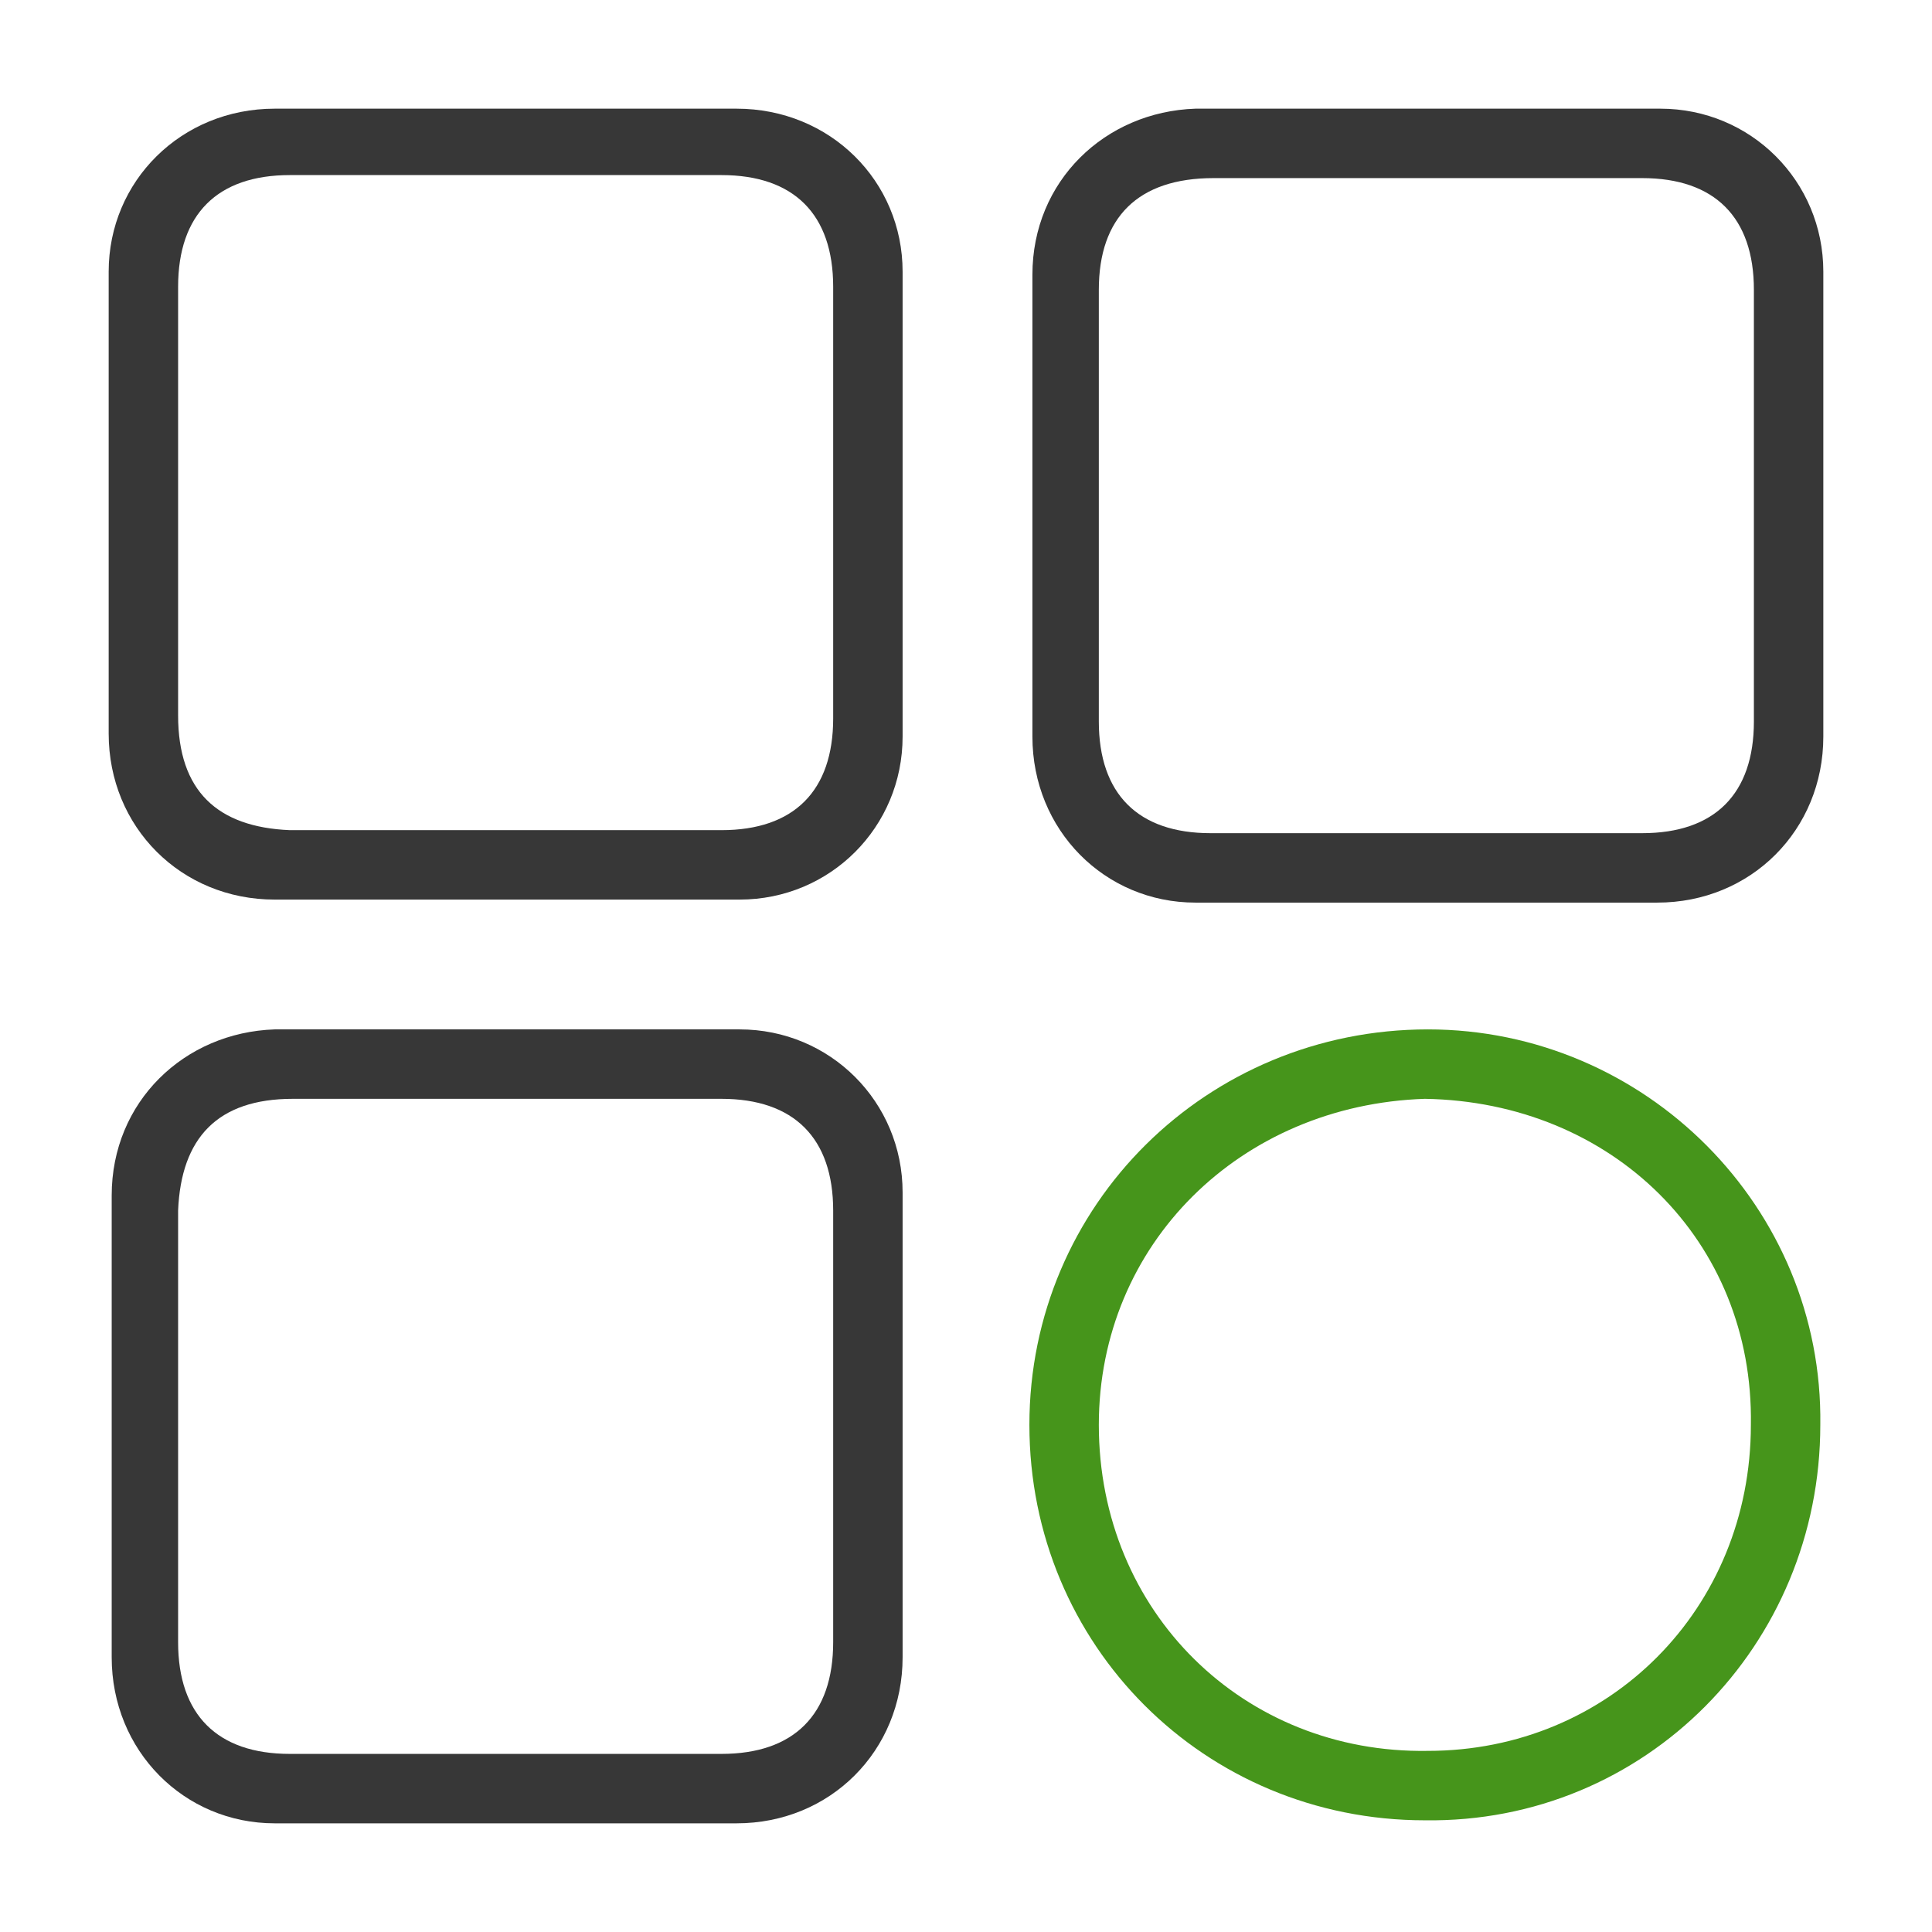
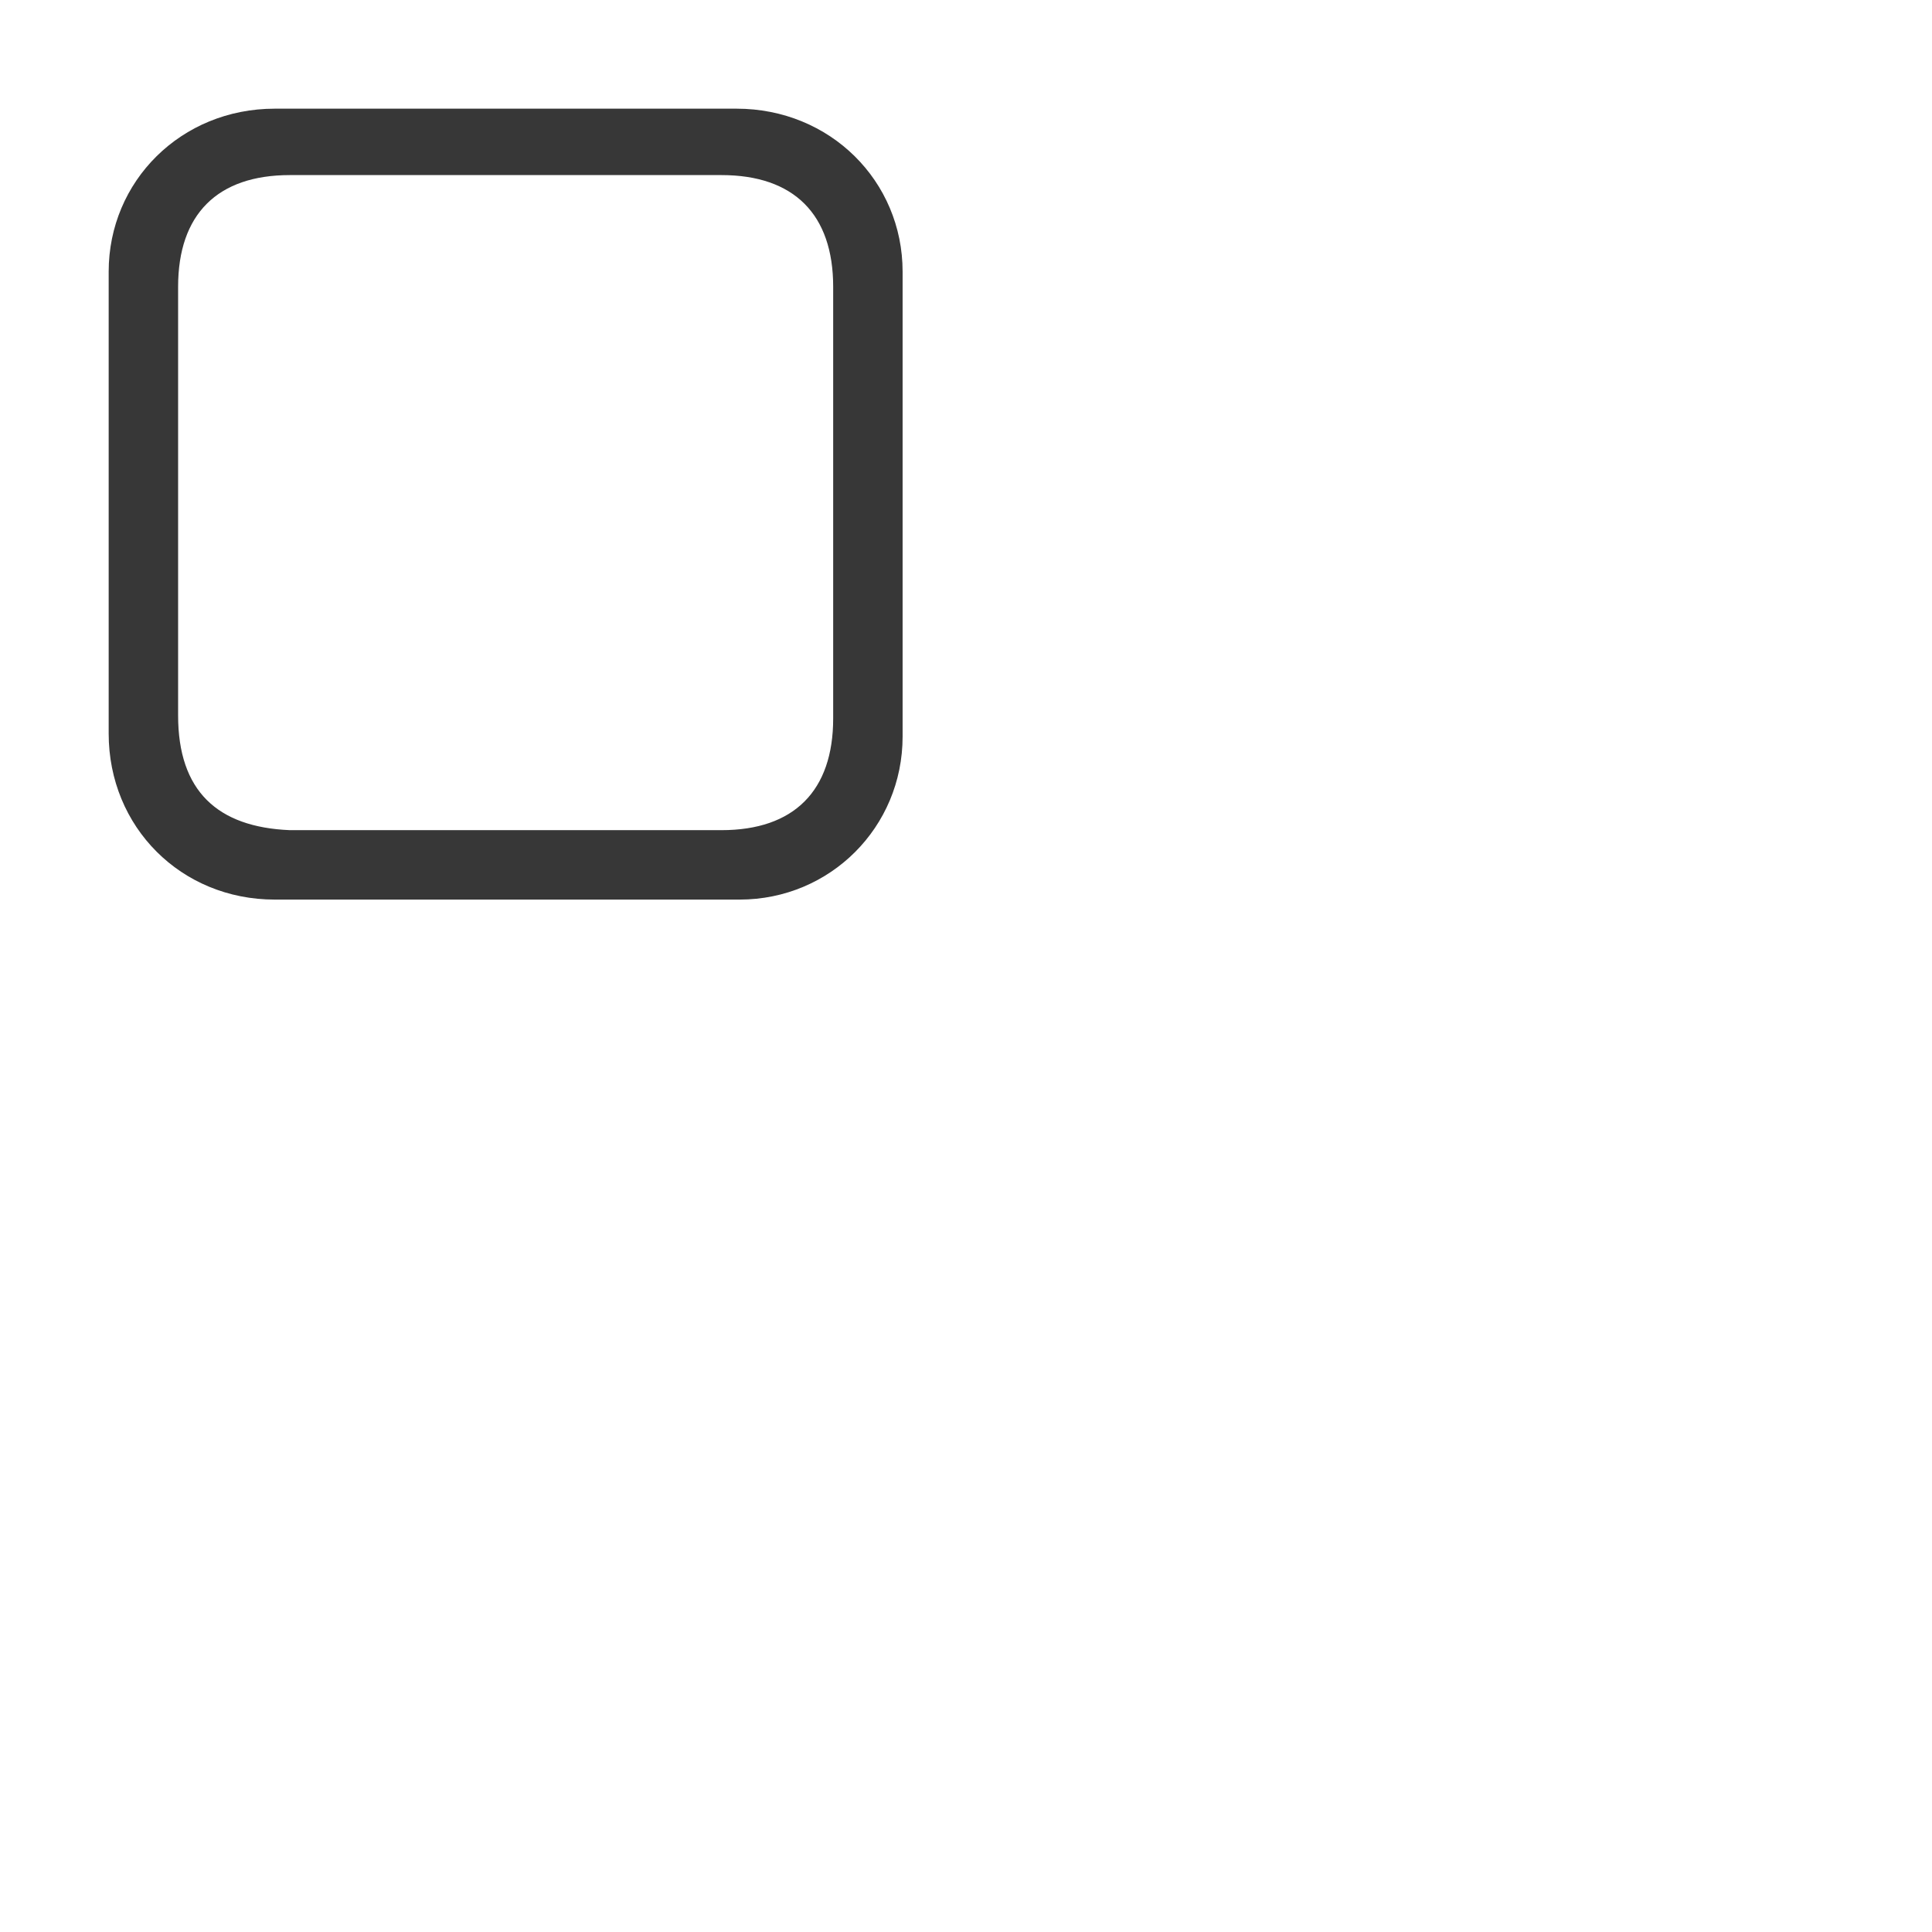
<svg xmlns="http://www.w3.org/2000/svg" version="1.1" id="Layer_1" x="0px" y="0px" viewBox="0 0 64 64" enable-background="new 0 0 64 64" xml:space="preserve">
  <path fill="#373737" d="M16.7,29.8c-2.5,0-5.1,0-7.6,0c-3.1,0-5.5-2.4-5.5-5.5c0-5.1,0-10.2,0-15.3c0-3,2.4-5.4,5.5-5.4  c5.1,0,10.2,0,15.3,0c3.1,0,5.5,2.4,5.5,5.4c0,5.1,0,10.3,0,15.4c0,3-2.4,5.4-5.4,5.4C21.9,29.8,19.3,29.8,16.7,29.8z M16.7,27.5  c2.4,0,4.8,0,7.2,0c2.4,0,3.7-1.3,3.7-3.7c0-4.8,0-9.5,0-14.3c0-2.4-1.3-3.7-3.7-3.7c-4.8,0-9.5,0-14.3,0c-2.4,0-3.7,1.3-3.7,3.7  c0,4.7,0,9.5,0,14.2c0,2.5,1.3,3.7,3.7,3.8C12,27.5,14.3,27.5,16.7,27.5z" />
-   <path fill="#373737" d="M60.4,16.8c0,2.5,0,5,0,7.6c0,3.1-2.4,5.5-5.5,5.5c-5.1,0-10.2,0-15.3,0c-3,0-5.4-2.4-5.4-5.5  c0-5.1,0-10.2,0-15.3c0-3.1,2.4-5.4,5.4-5.5c5.1,0,10.3,0,15.4,0c3,0,5.4,2.4,5.4,5.4c0,0,0,0.1,0,0.1  C60.4,11.7,60.4,14.2,60.4,16.8z M36.4,16.7c0,2.4,0,4.8,0,7.2c0,2.4,1.3,3.7,3.7,3.7c4.8,0,9.5,0,14.3,0c2.4,0,3.7-1.3,3.7-3.7  c0-4.8,0-9.5,0-14.3c0-2.4-1.3-3.7-3.7-3.7c-4.7,0-9.5,0-14.2,0c-2.5,0-3.8,1.3-3.8,3.7C36.4,11.9,36.4,14.3,36.4,16.7z" />
-   <path fill="#373737" d="M29.9,47.3c0,2.5,0,5,0,7.6c0,3.1-2.4,5.5-5.5,5.5c-5.1,0-10.2,0-15.3,0c-3,0-5.4-2.4-5.4-5.5  c0-5.1,0-10.2,0-15.3c0-3.1,2.4-5.4,5.4-5.5c5.1,0,10.3,0,15.4,0c3,0,5.4,2.4,5.4,5.4C29.9,42.1,29.9,44.7,29.9,47.3z M5.9,47.2  c0,2.4,0,4.8,0,7.2c0,2.4,1.3,3.7,3.7,3.7c4.8,0,9.5,0,14.3,0c2.4,0,3.7-1.3,3.7-3.7c0-4.8,0-9.5,0-14.3c0-2.4-1.3-3.7-3.7-3.7  c-4.7,0-9.5,0-14.2,0c-2.5,0-3.7,1.3-3.8,3.7C5.9,42.5,5.9,44.8,5.9,47.2z" />
-   <path fill="#46951B" d="M34.1,47.2c0-7.3,5.9-13.1,13.2-13.1c7.2,0,13.1,5.9,13,13.1c0,7.3-5.8,13.2-13.1,13.1  C39.9,60.3,34.1,54.5,34.1,47.2z M47.2,36.4c-6.1,0.2-10.8,4.8-10.8,10.8c0,6.2,4.8,10.9,10.9,10.8c6,0,10.7-4.7,10.7-10.8  C58.1,41.1,53.4,36.5,47.2,36.4z" />
</svg>